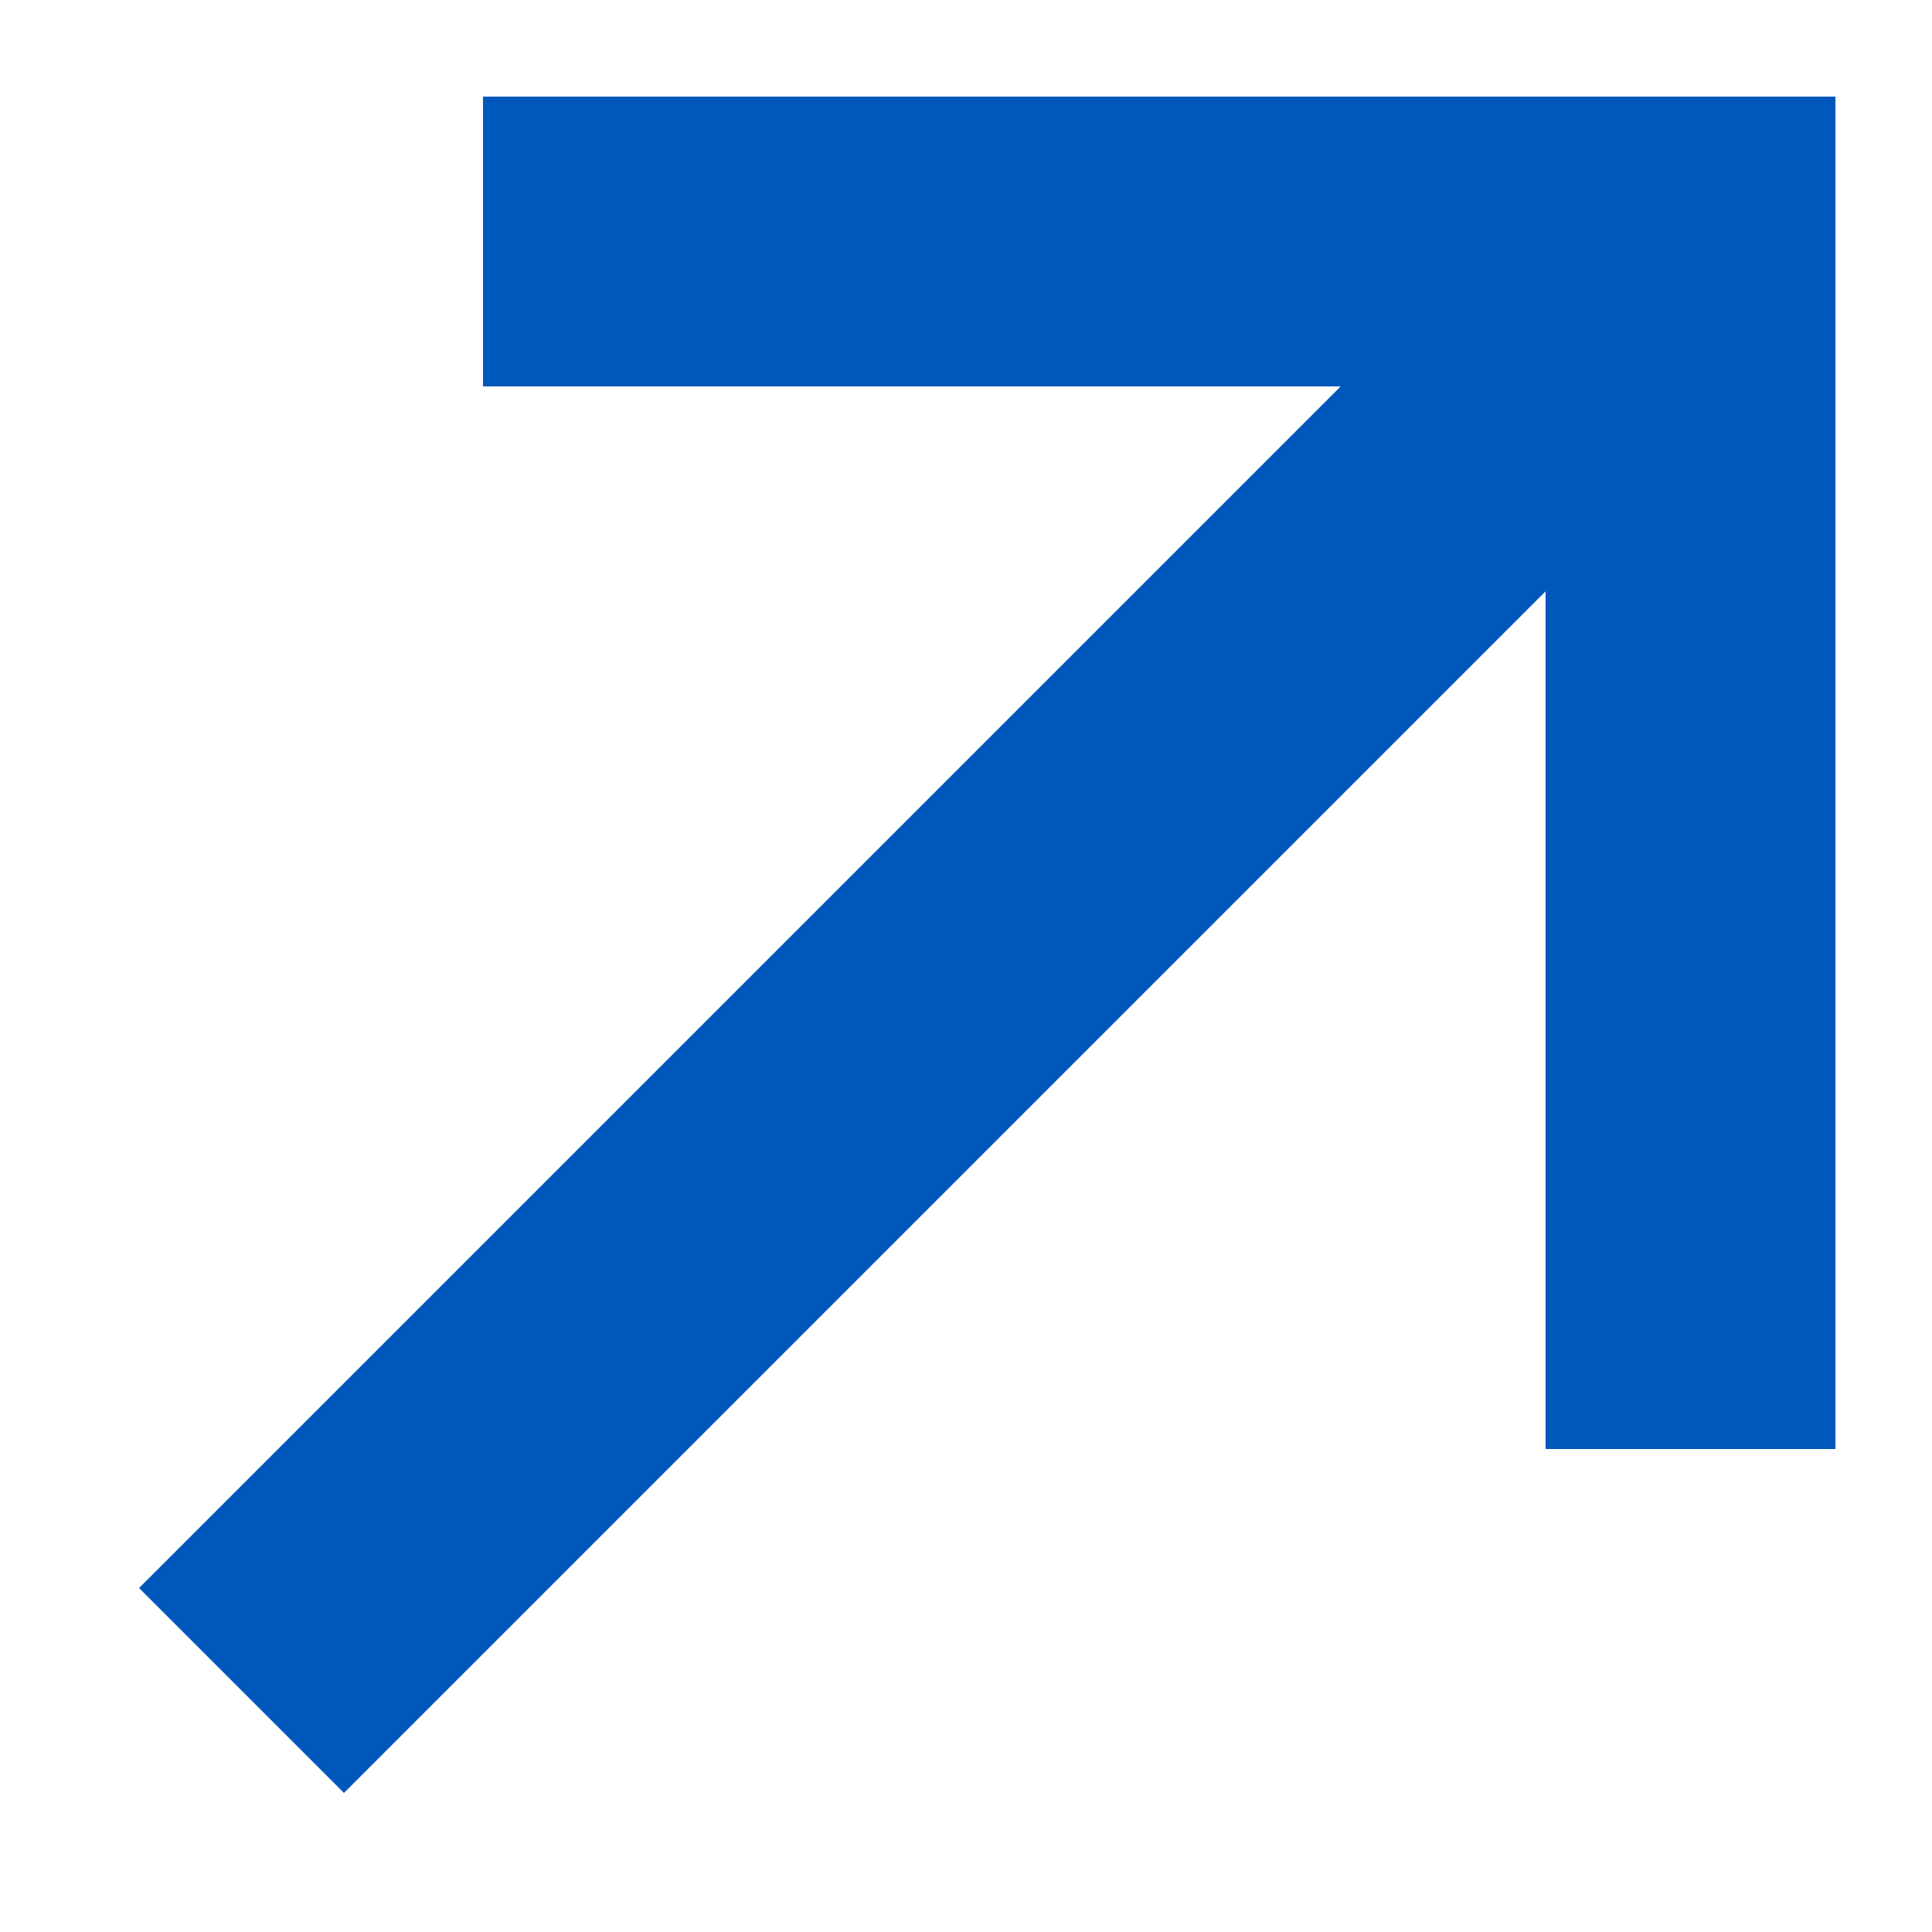
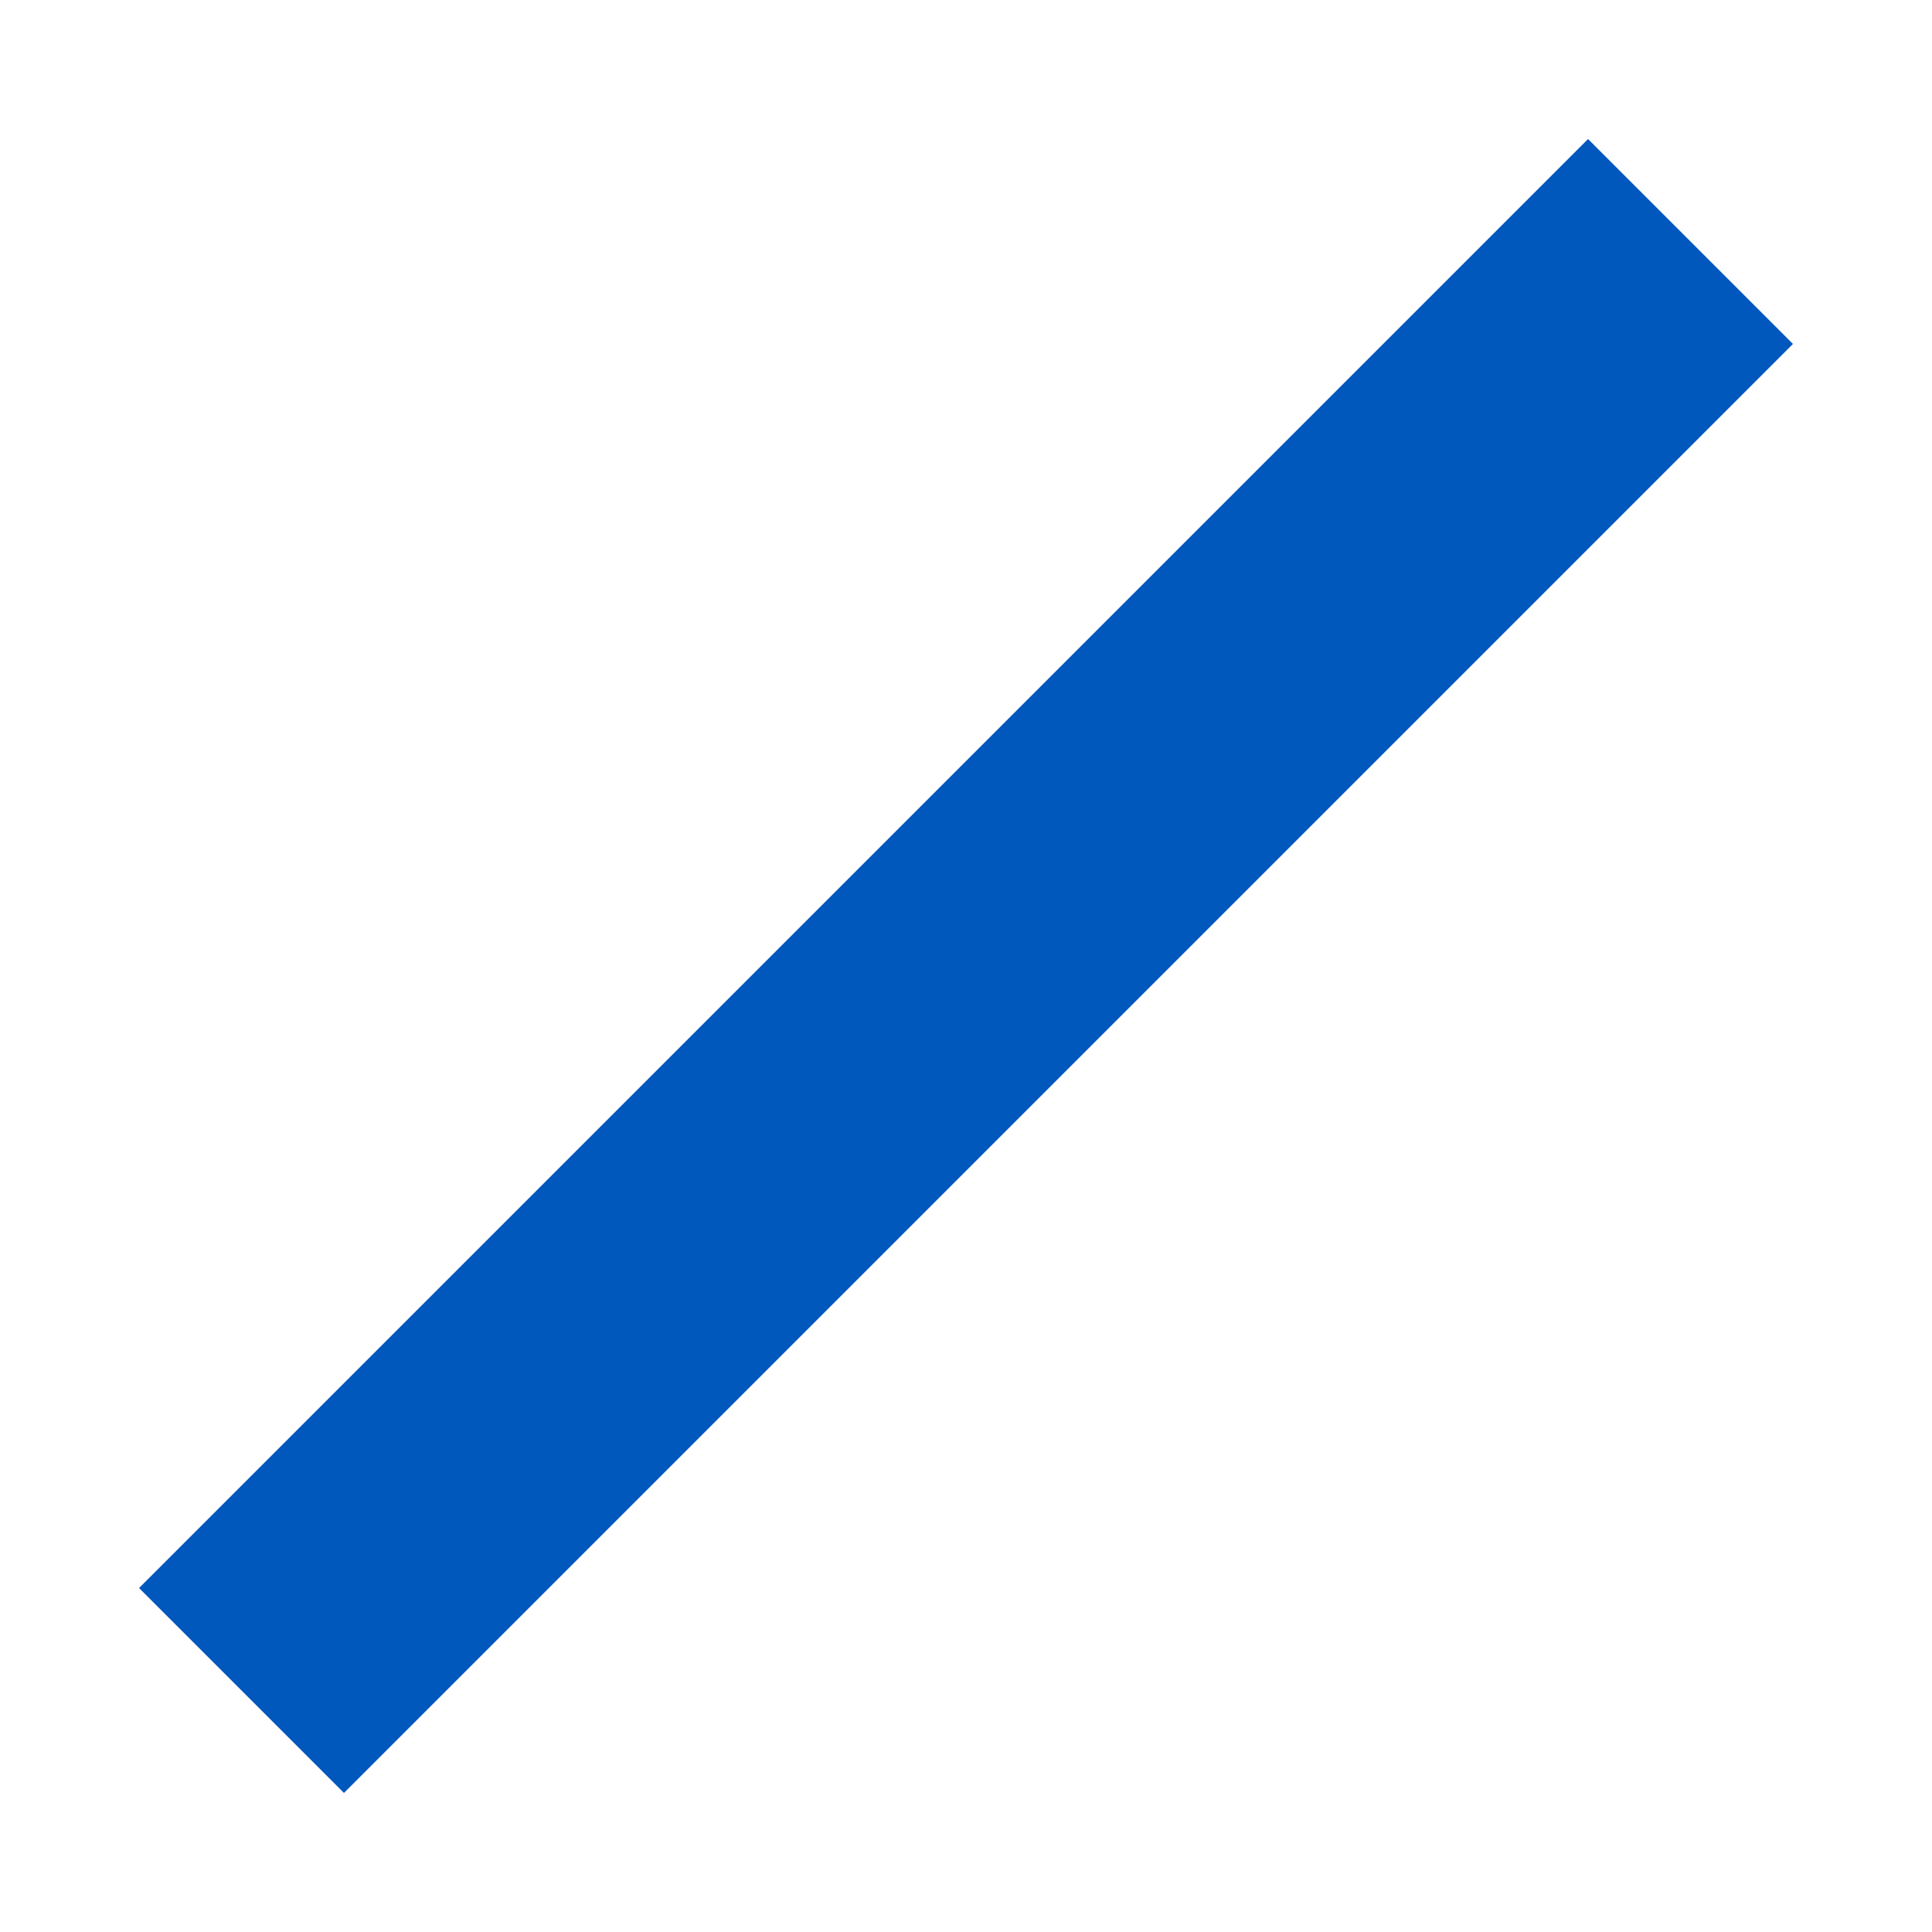
<svg xmlns="http://www.w3.org/2000/svg" width="8" height="8" viewBox="0 0 8 8" fill="none">
-   <path d="M2 1H7V6" stroke="#0058BD" stroke-width="1.2" />
  <path d="M7 1L1 7" stroke="#0058BD" stroke-width="1.2" />
</svg>